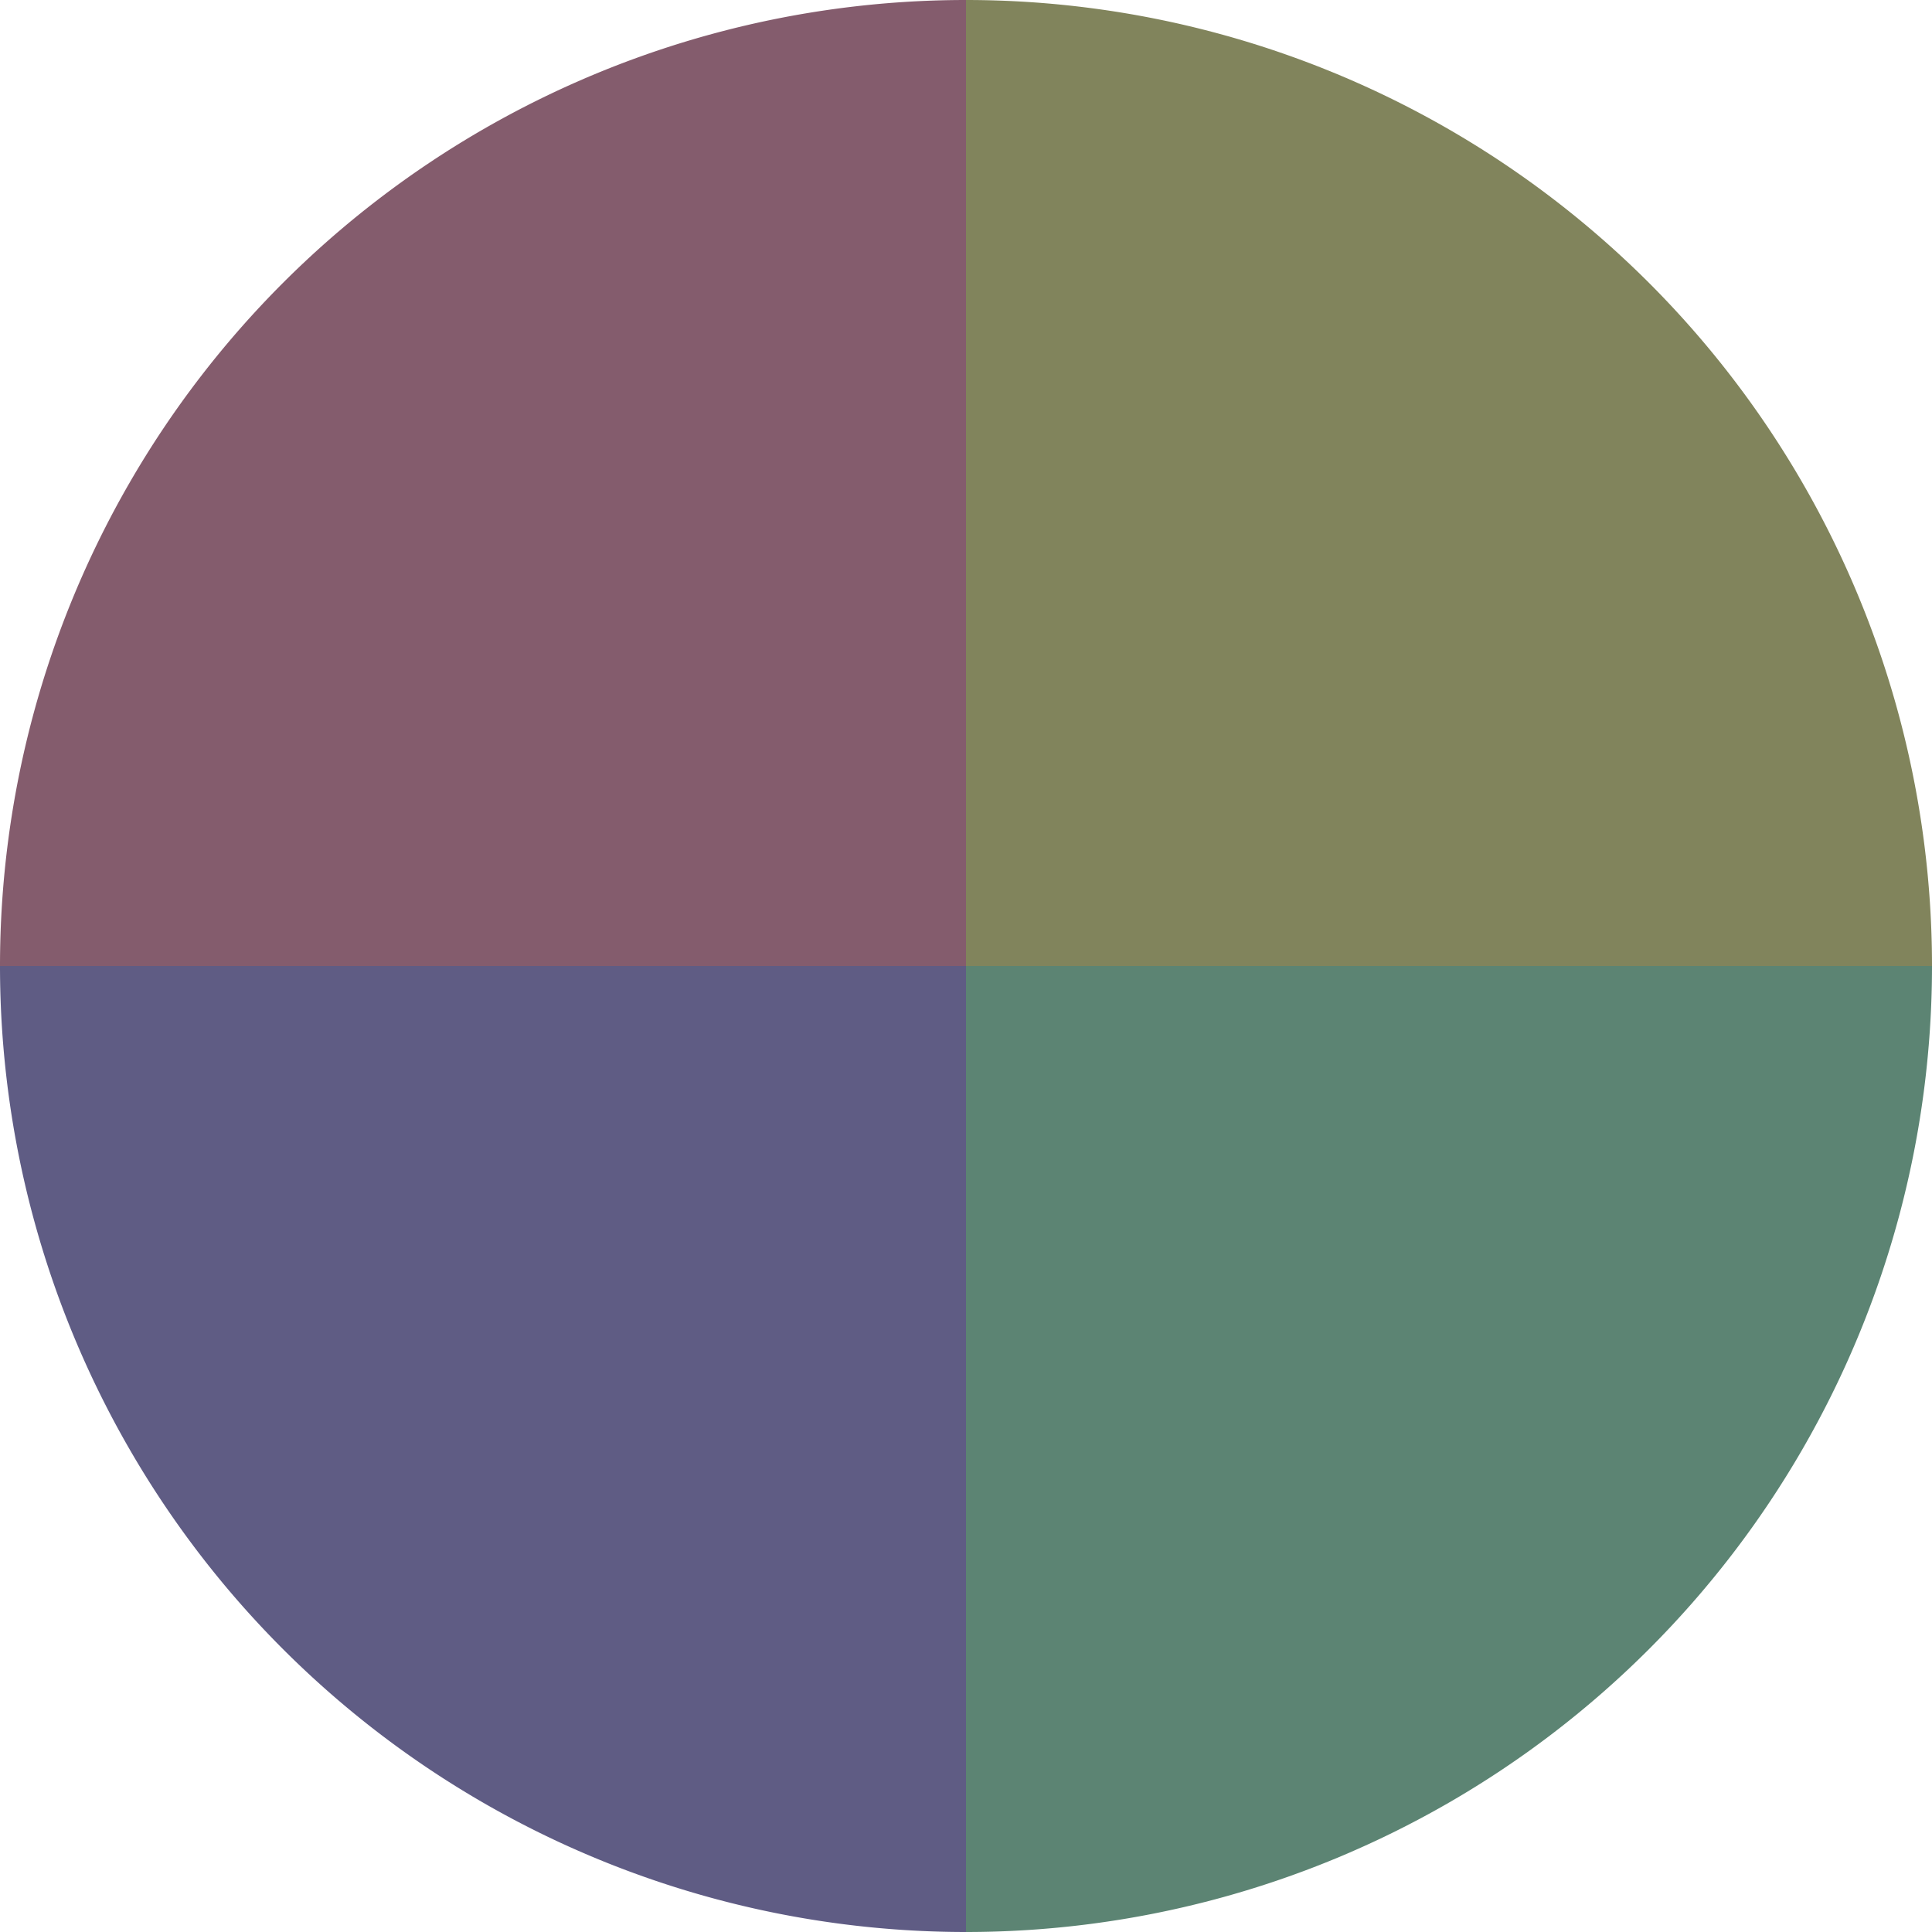
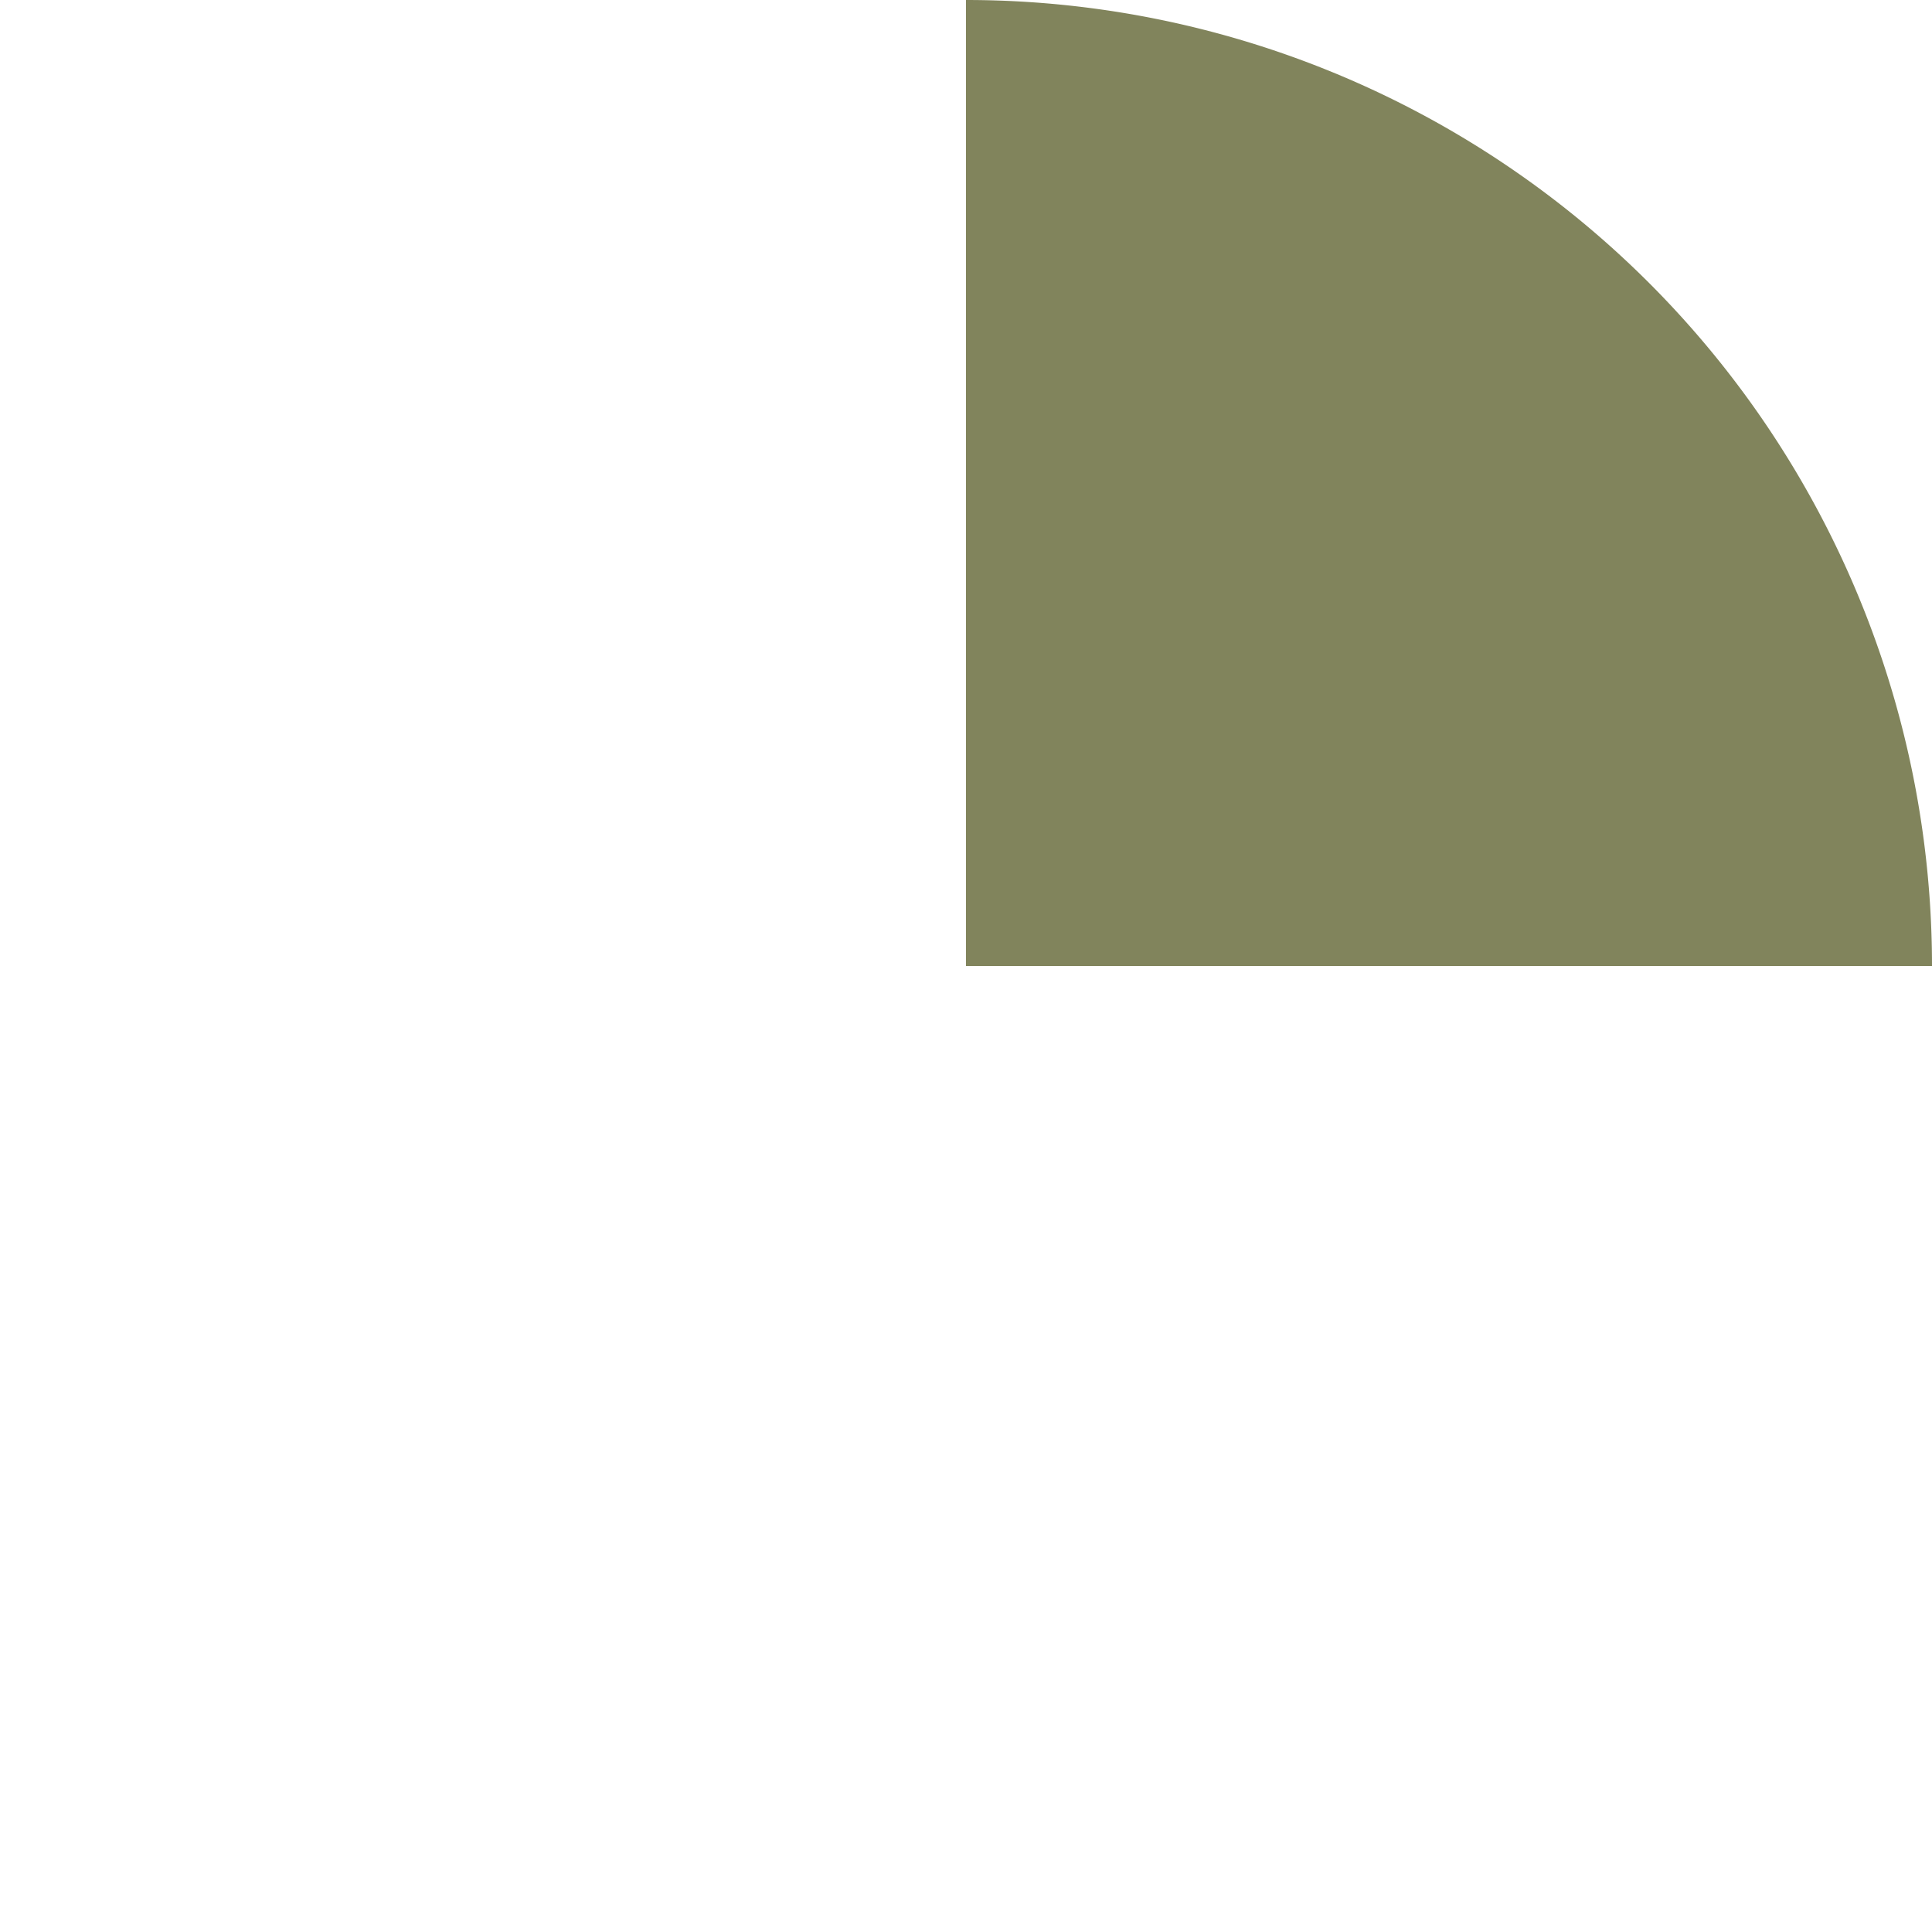
<svg xmlns="http://www.w3.org/2000/svg" width="500" height="500" viewBox="-1 -1 2 2">
  <path d="M 0 -1               A 1,1 0 0,1 1 0             L 0,0              z" fill="#81845c" />
-   <path d="M 1 0               A 1,1 0 0,1 0 1             L 0,0              z" fill="#5c8473" />
-   <path d="M 0 1               A 1,1 0 0,1 -1 0             L 0,0              z" fill="#5f5c84" />
-   <path d="M -1 0               A 1,1 0 0,1 -0 -1             L 0,0              z" fill="#845c6d" />
</svg>